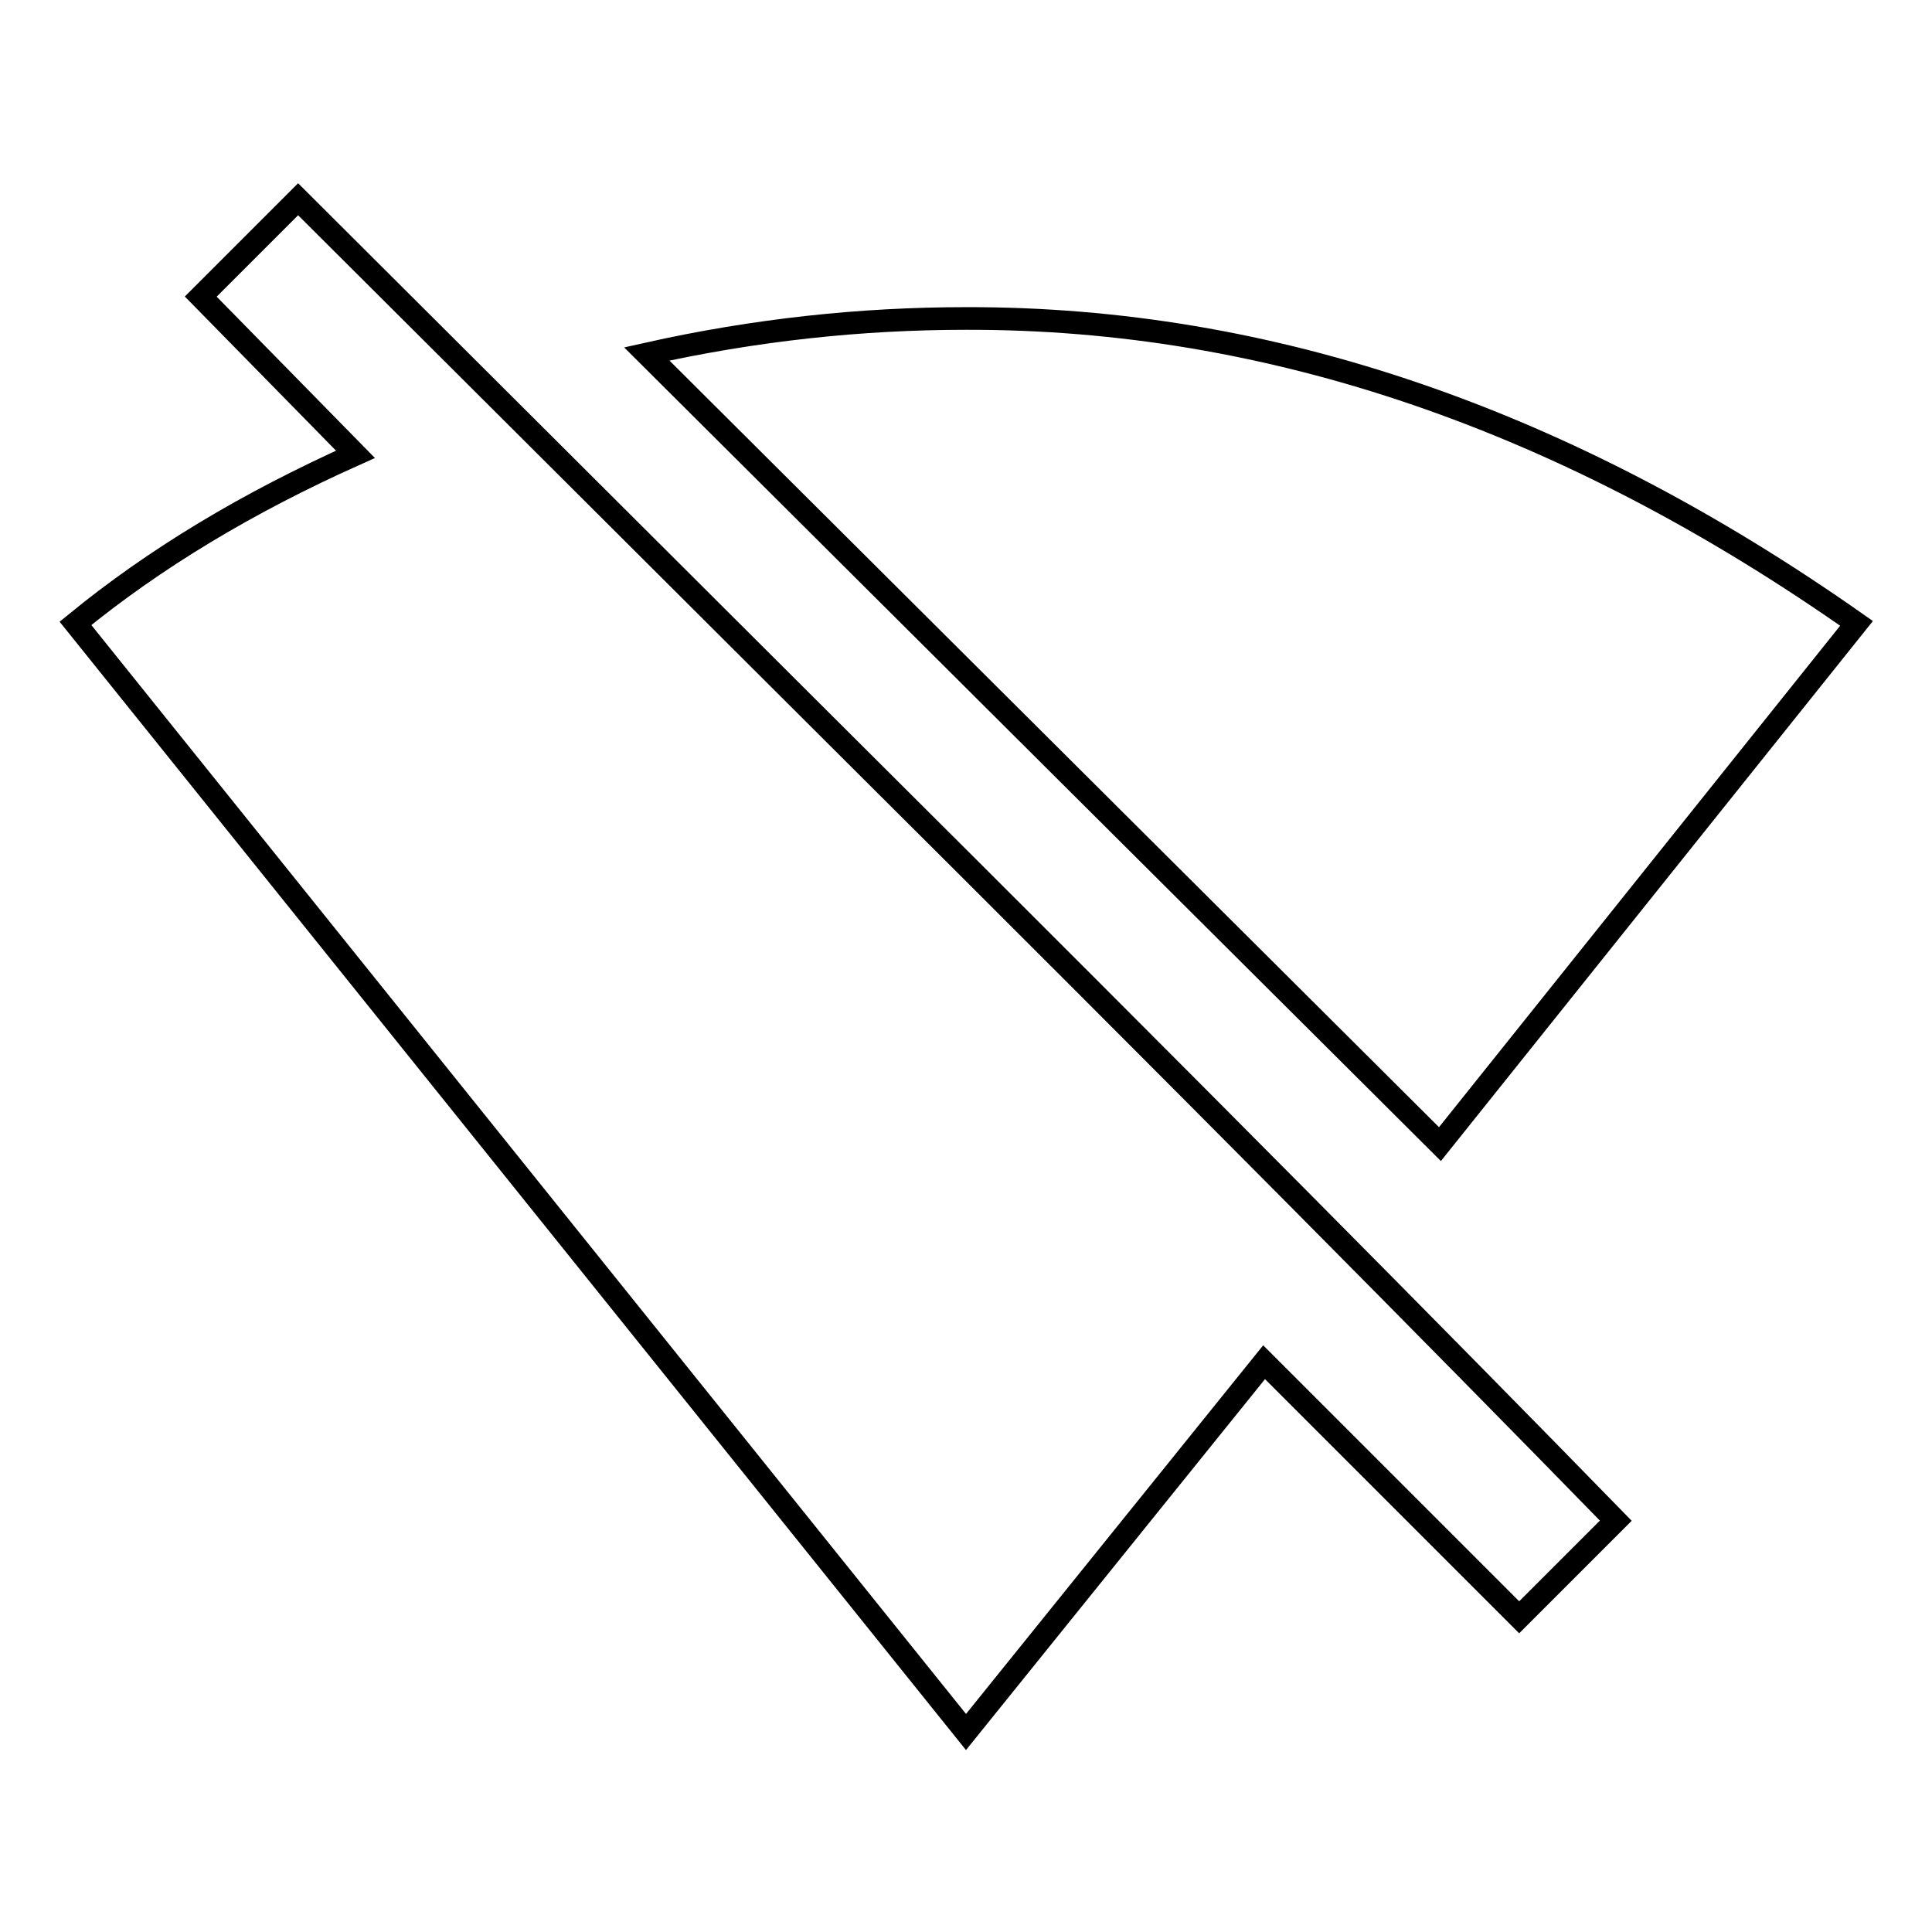
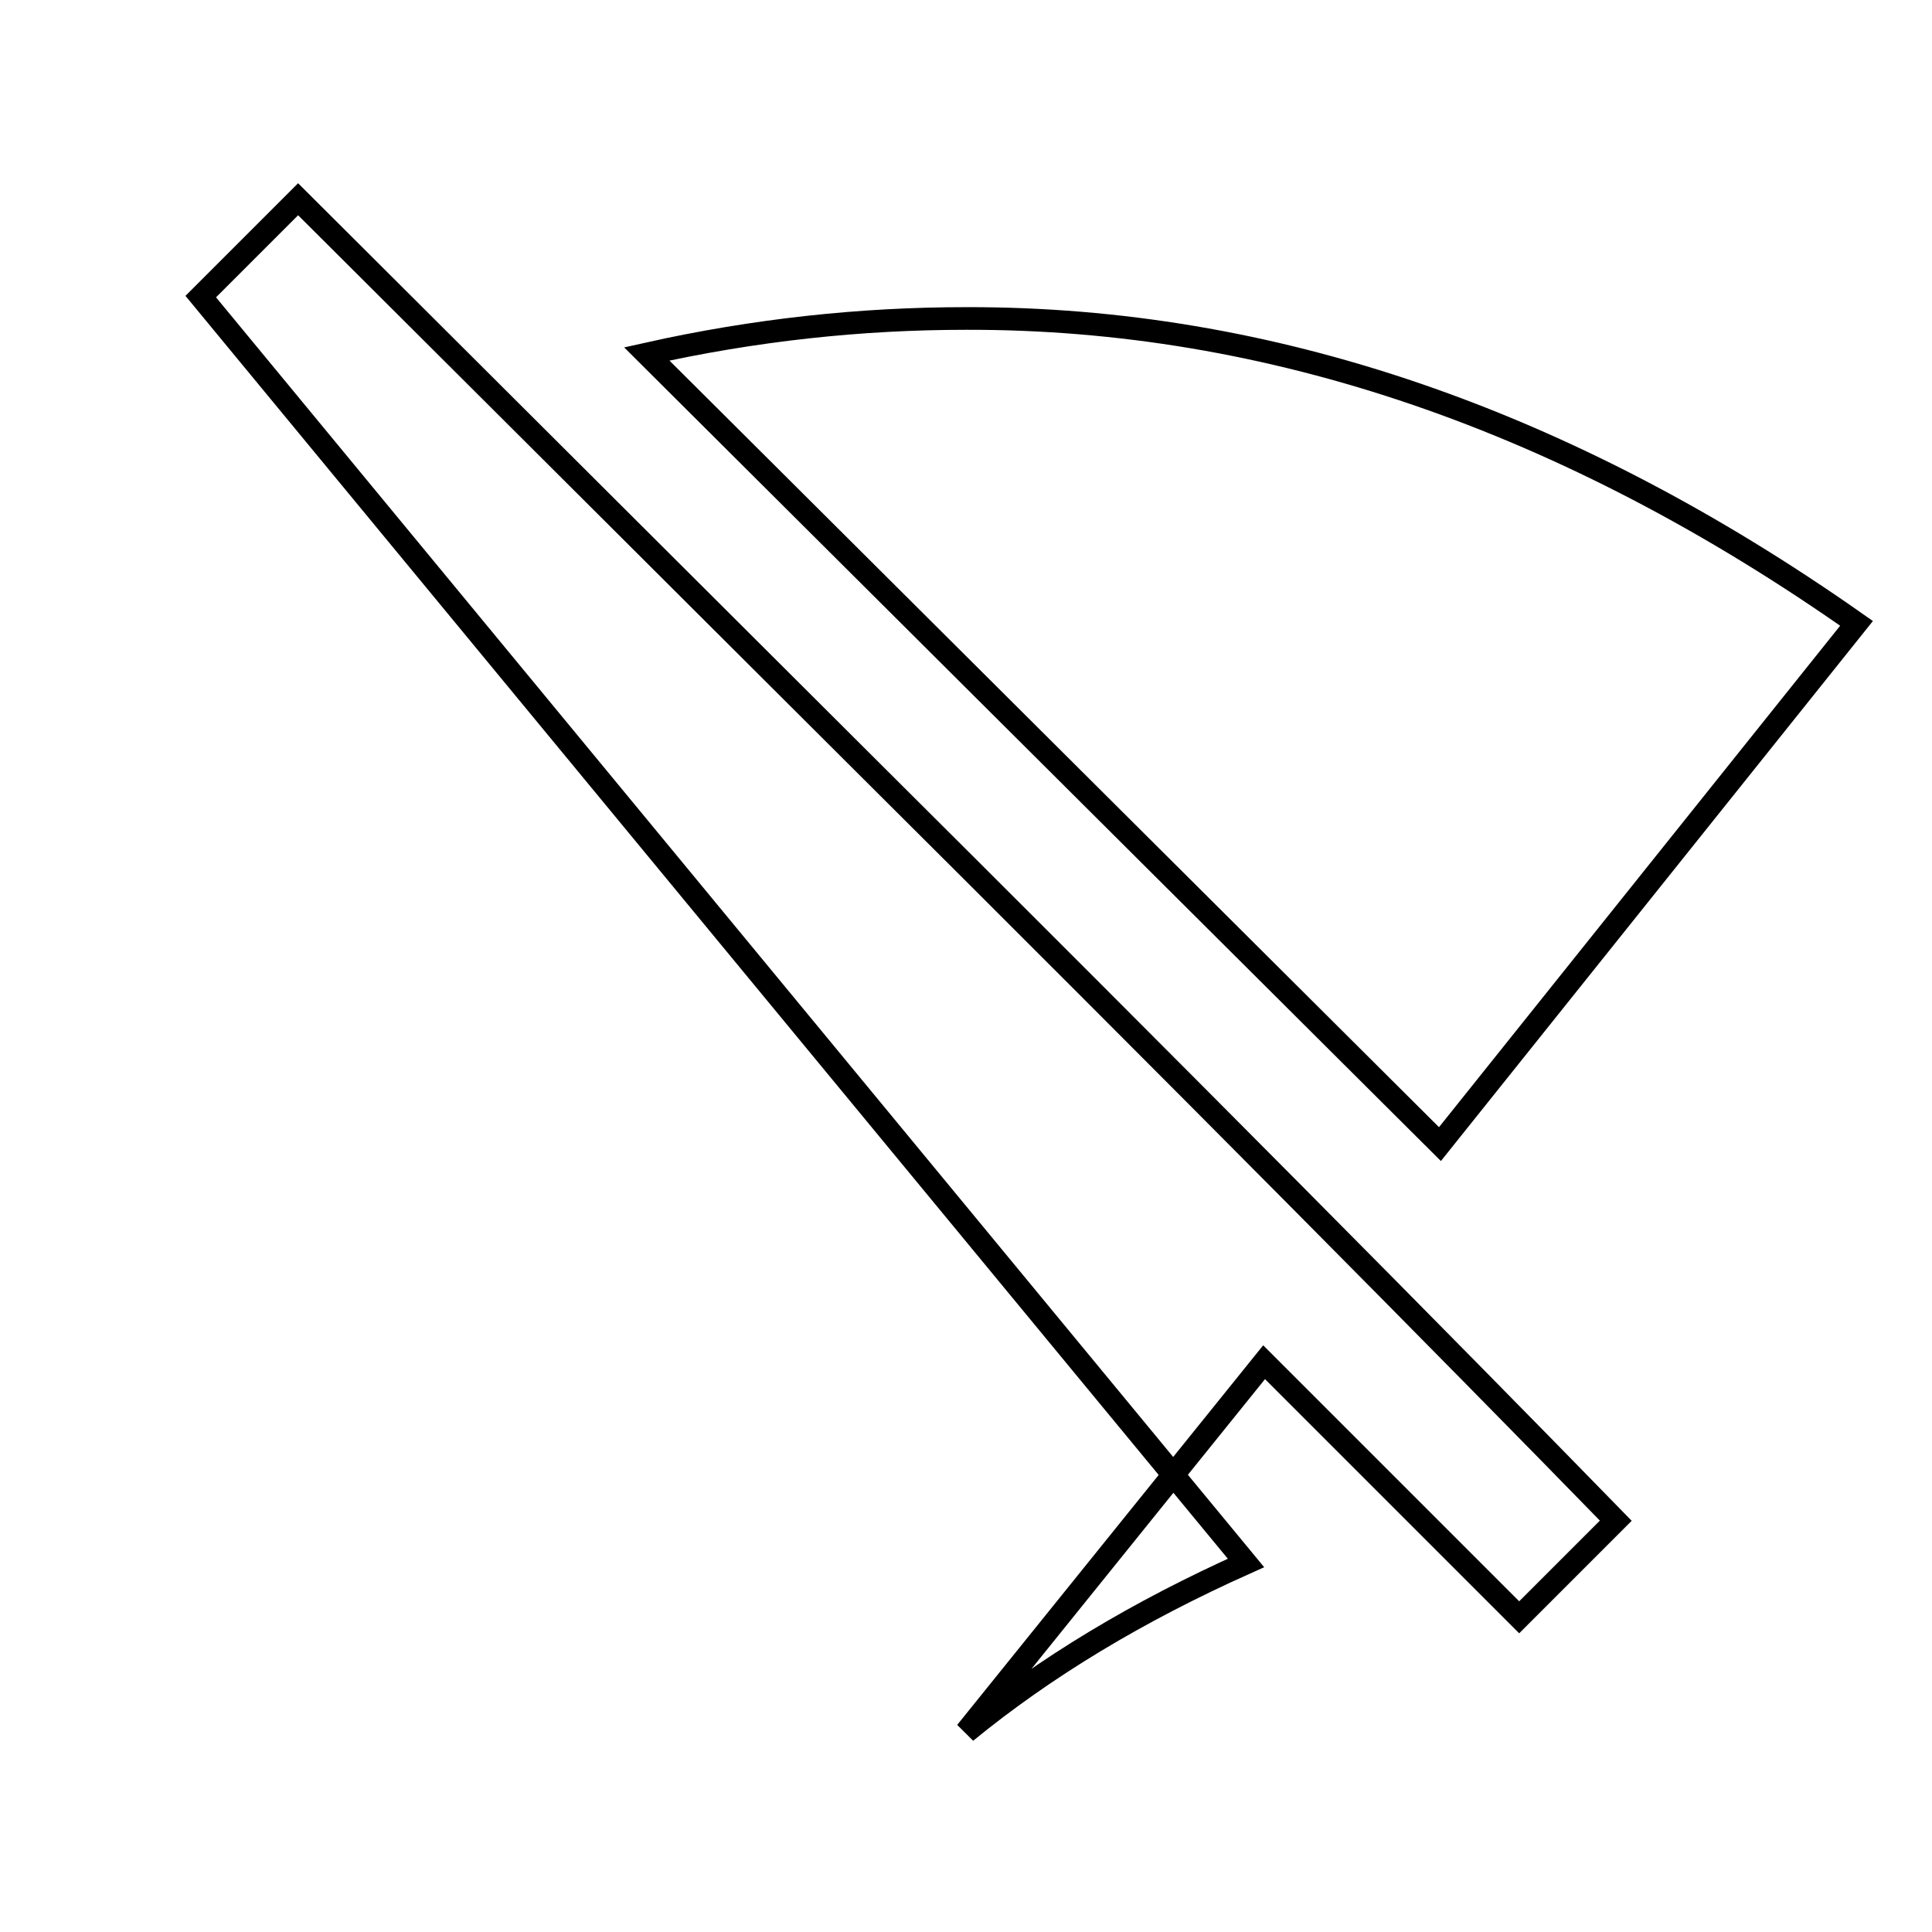
<svg xmlns="http://www.w3.org/2000/svg" version="1.1" x="0px" y="0px" viewBox="0 0 256 256" enable-background="new 0 0 256 256" xml:space="preserve">
  <g>
    <g>
      <g>
-         <path stroke-width="3" fill-opacity="0" stroke="#000000" d="M39.5,26.4c3.8,3.8,28.2,28.1,73,72.8c44.9,44.7,78.7,78.8,101.6,102.3l-12.8,12.8l-33.8-33.8l-39.5,49L10,82.6c10.5-8.6,22.8-16,37.1-22.4L26.6,39.3L39.5,26.4z M246,82.6l-55.2,69L85.7,46.9c14.3-3.2,28.4-4.7,42.3-4.7C168.3,42.1,207.6,55.6,246,82.6z" />
+         <path stroke-width="3" fill-opacity="0" stroke="#000000" d="M39.5,26.4c3.8,3.8,28.2,28.1,73,72.8c44.9,44.7,78.7,78.8,101.6,102.3l-12.8,12.8l-33.8-33.8l-39.5,49c10.5-8.6,22.8-16,37.1-22.4L26.6,39.3L39.5,26.4z M246,82.6l-55.2,69L85.7,46.9c14.3-3.2,28.4-4.7,42.3-4.7C168.3,42.1,207.6,55.6,246,82.6z" />
      </g>
    </g>
  </g>
</svg>